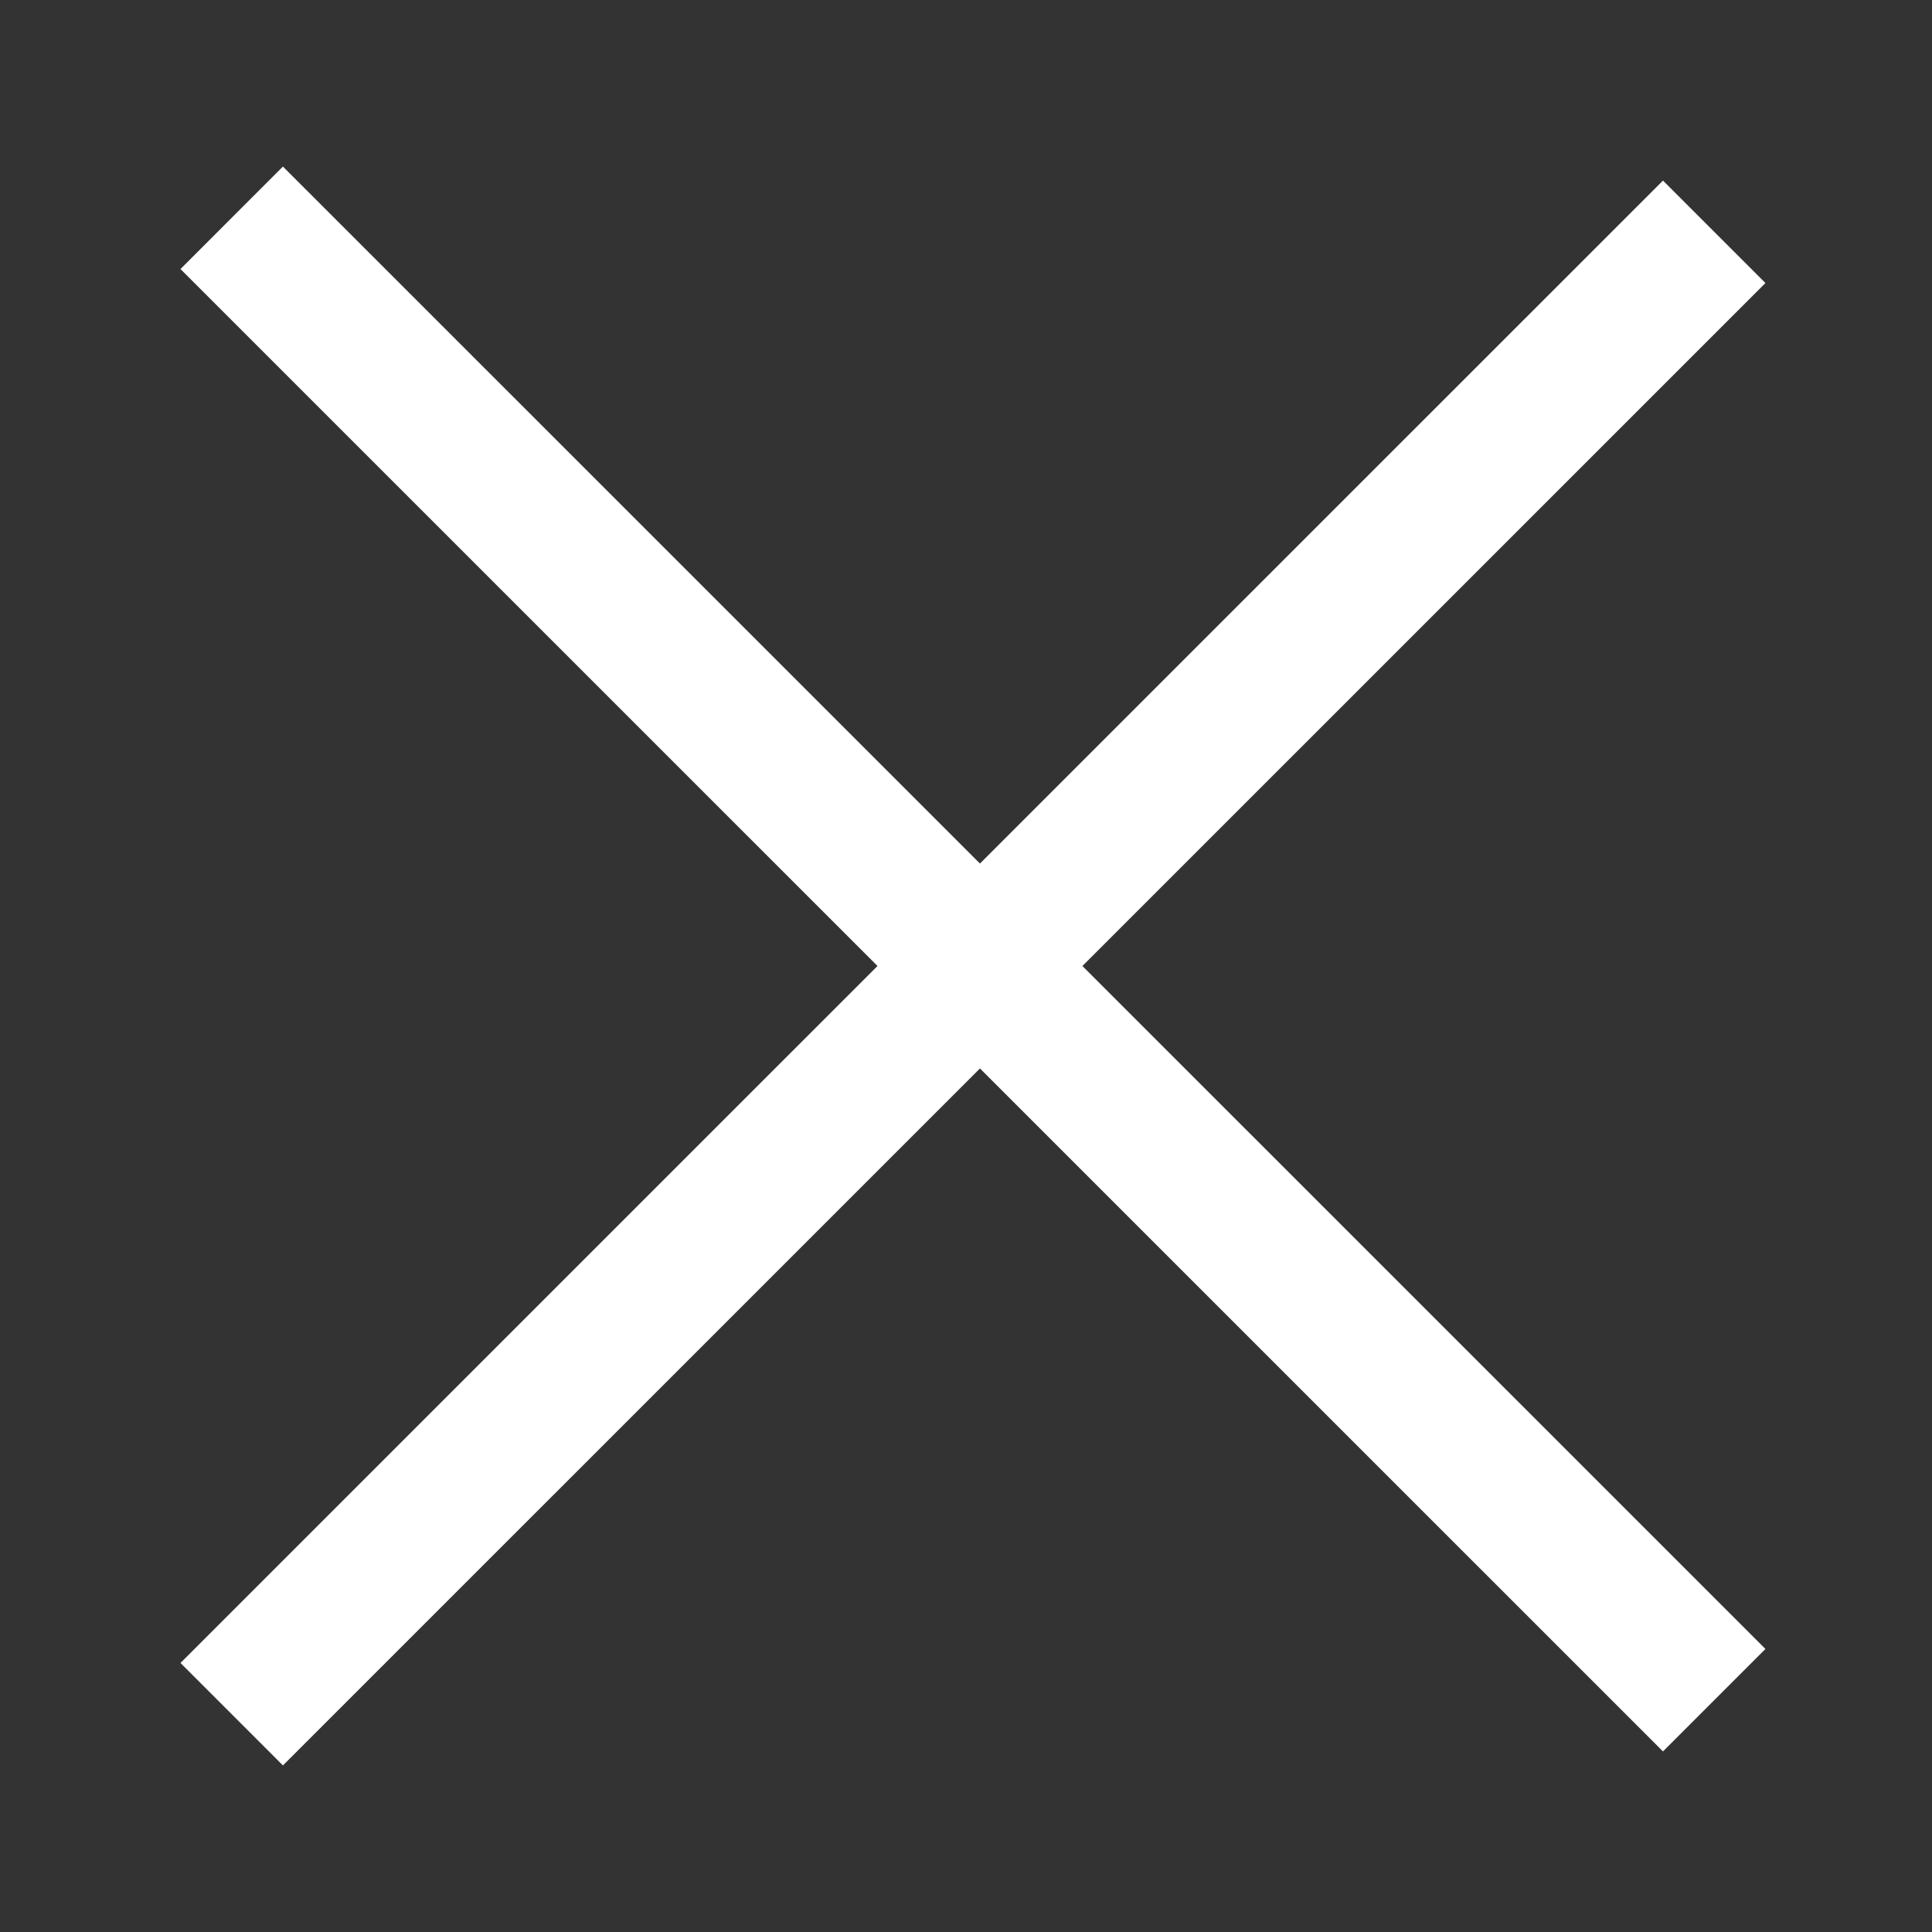
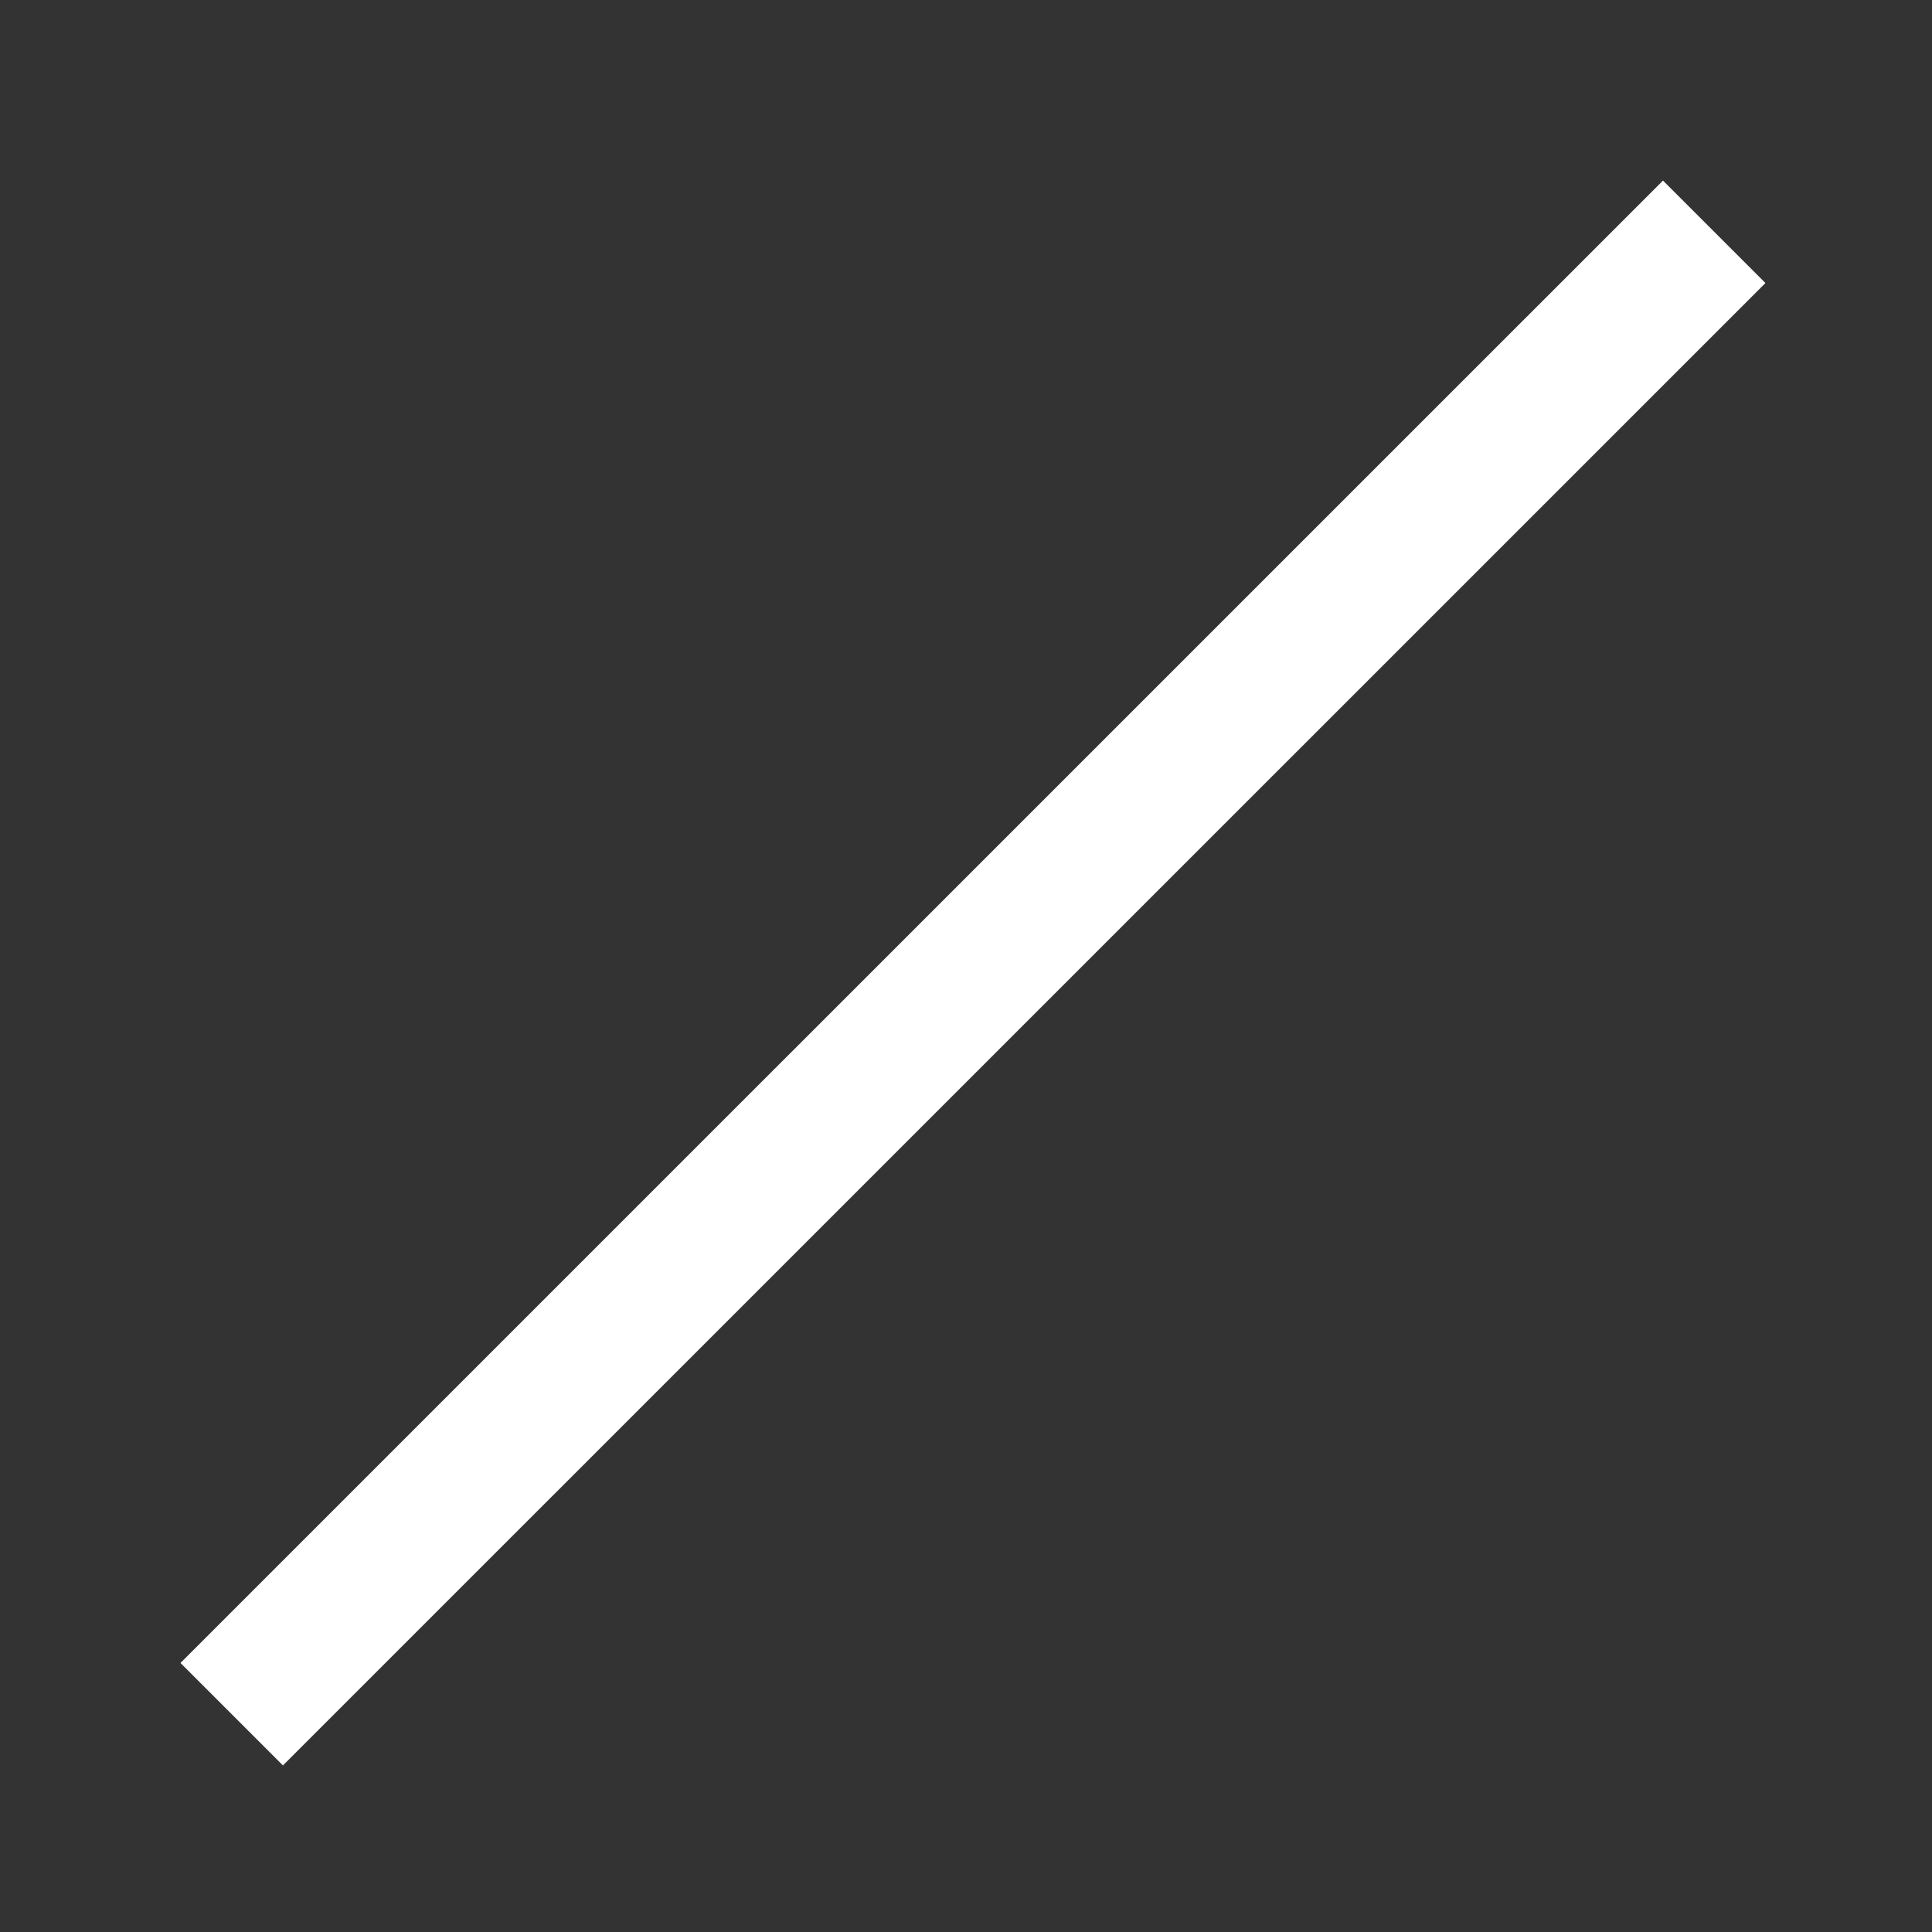
<svg xmlns="http://www.w3.org/2000/svg" width="20" height="20" viewBox="0 0 20 20" fill="none">
  <rect x="0" y="0" width="20" height="20" fill="#333333" stroke="none" />
  <path d="M17.215 2.93L2.929 17.215" stroke="white" stroke-width="1.5" stroke-linecap="square" />
-   <path d="M17.215 17.07L2.929 2.785" stroke="white" stroke-width="1.5" stroke-linecap="square" />
</svg>